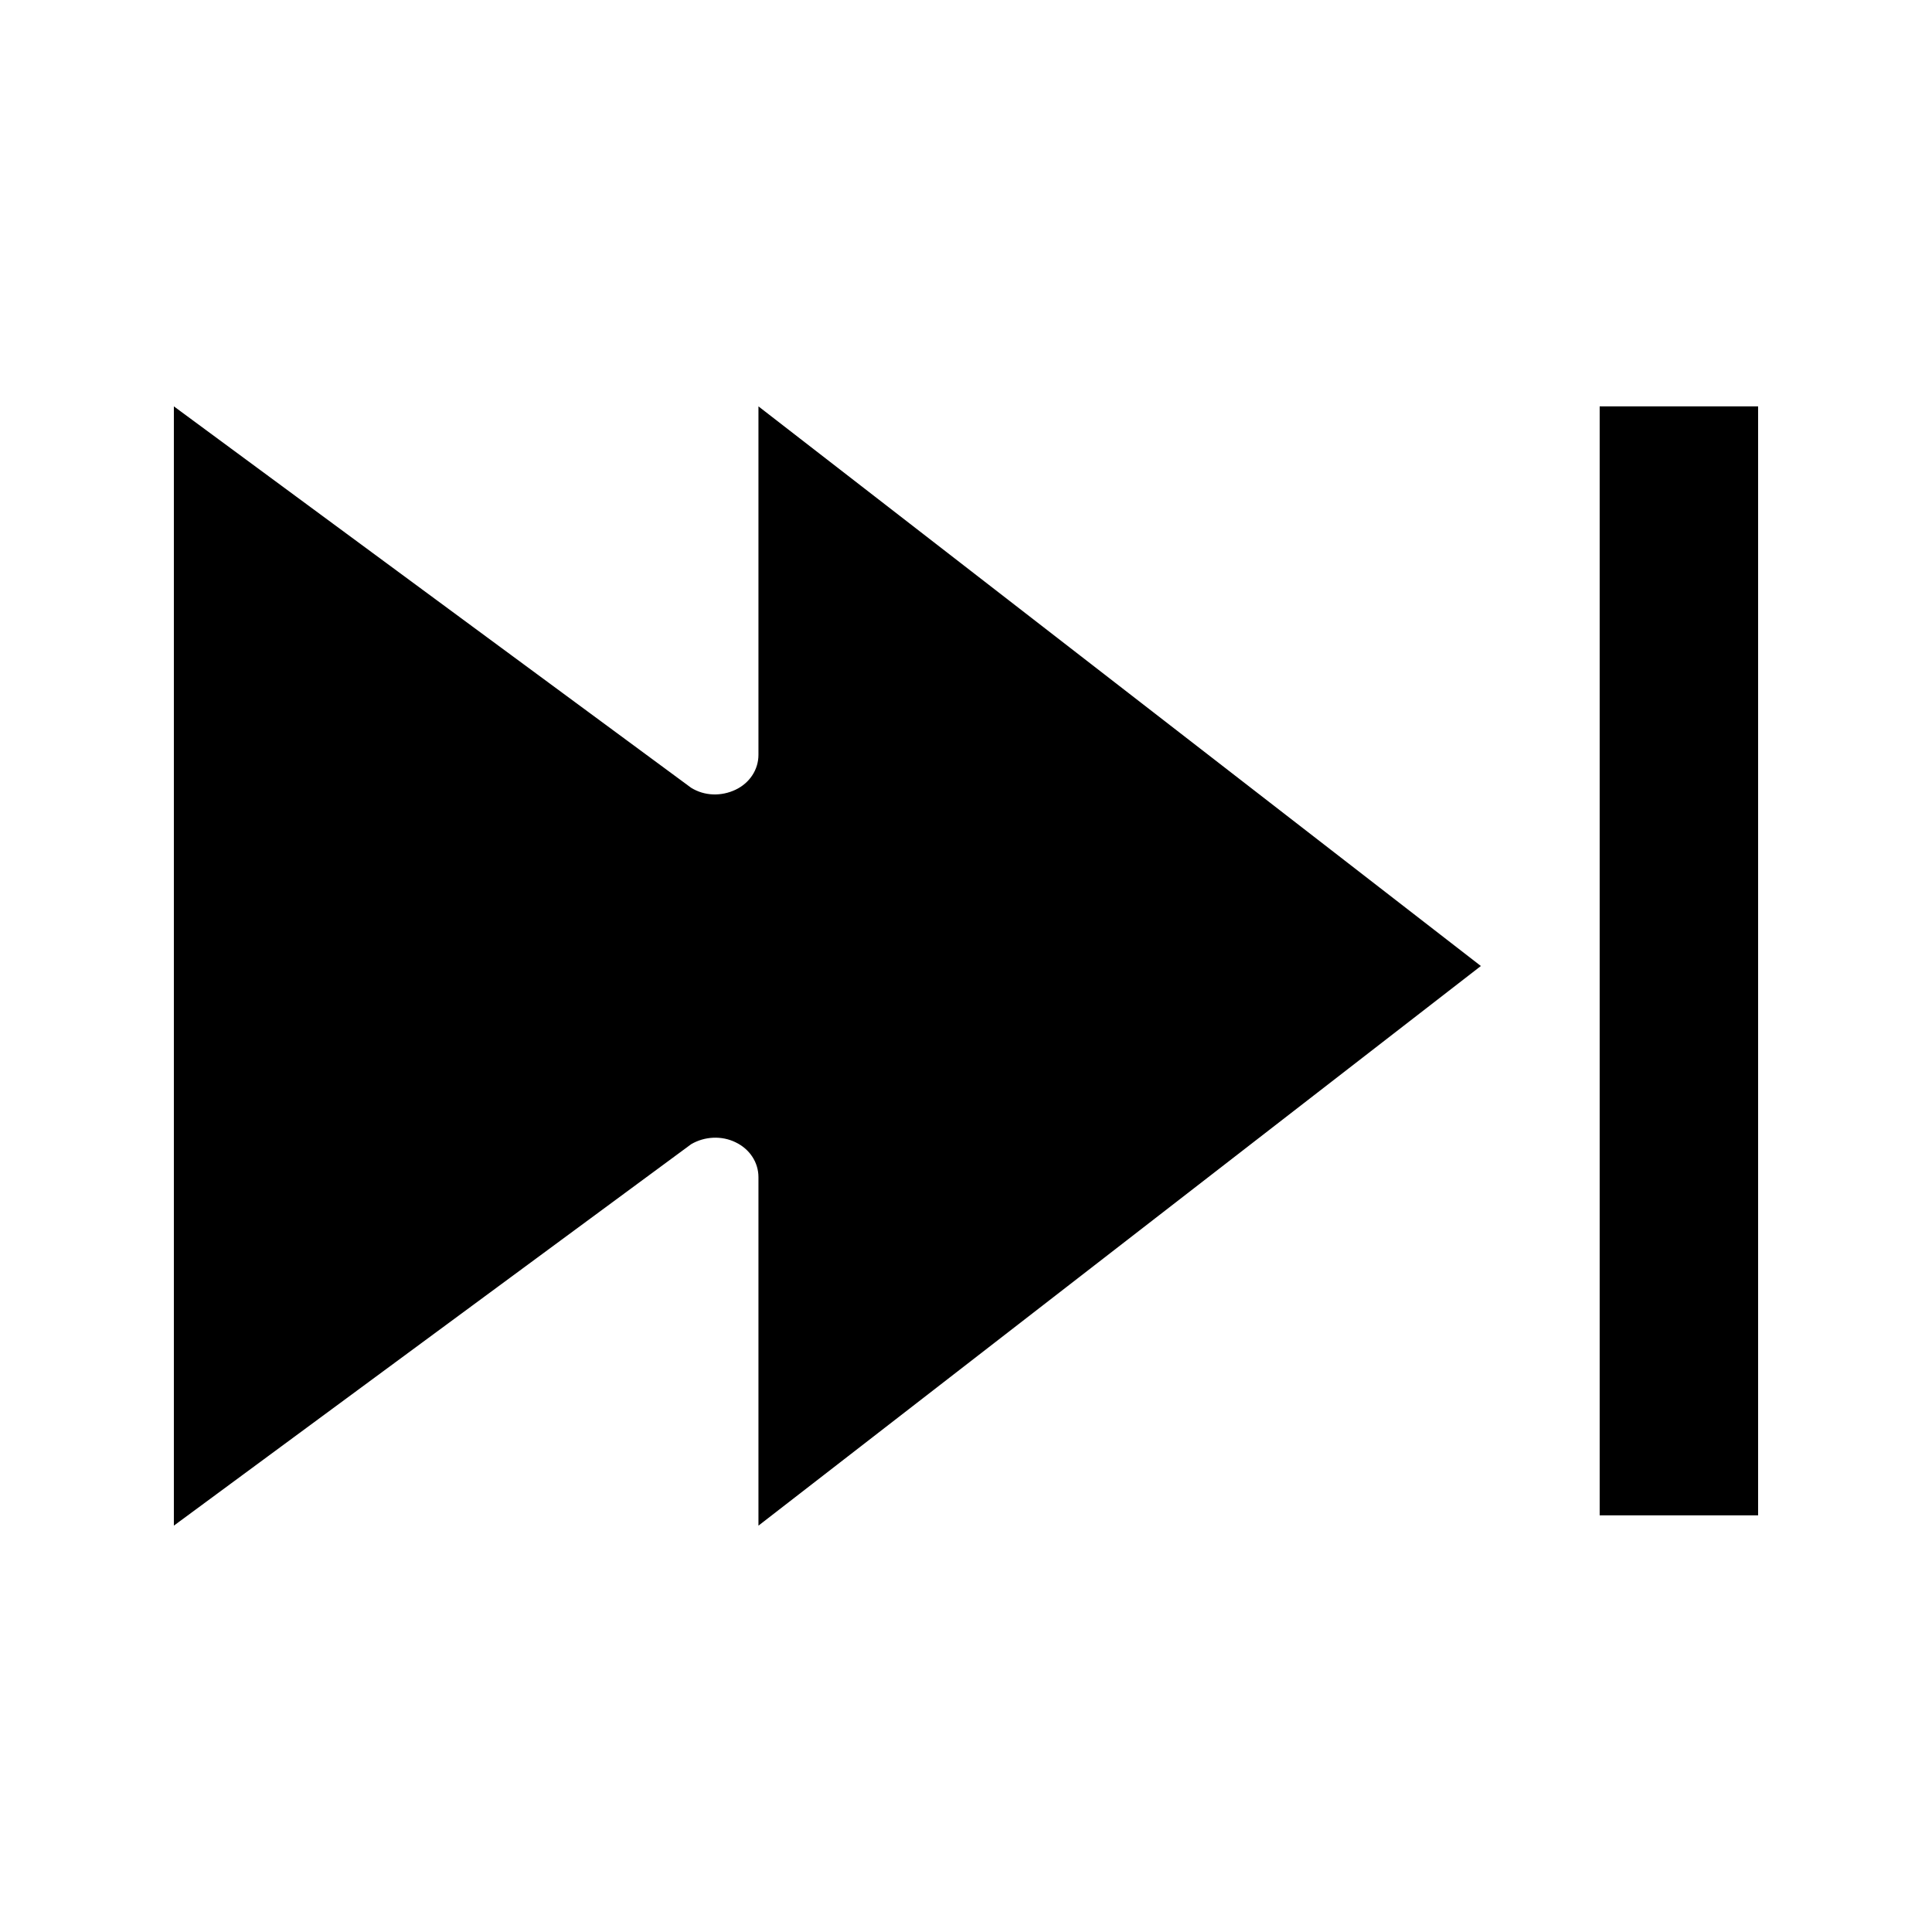
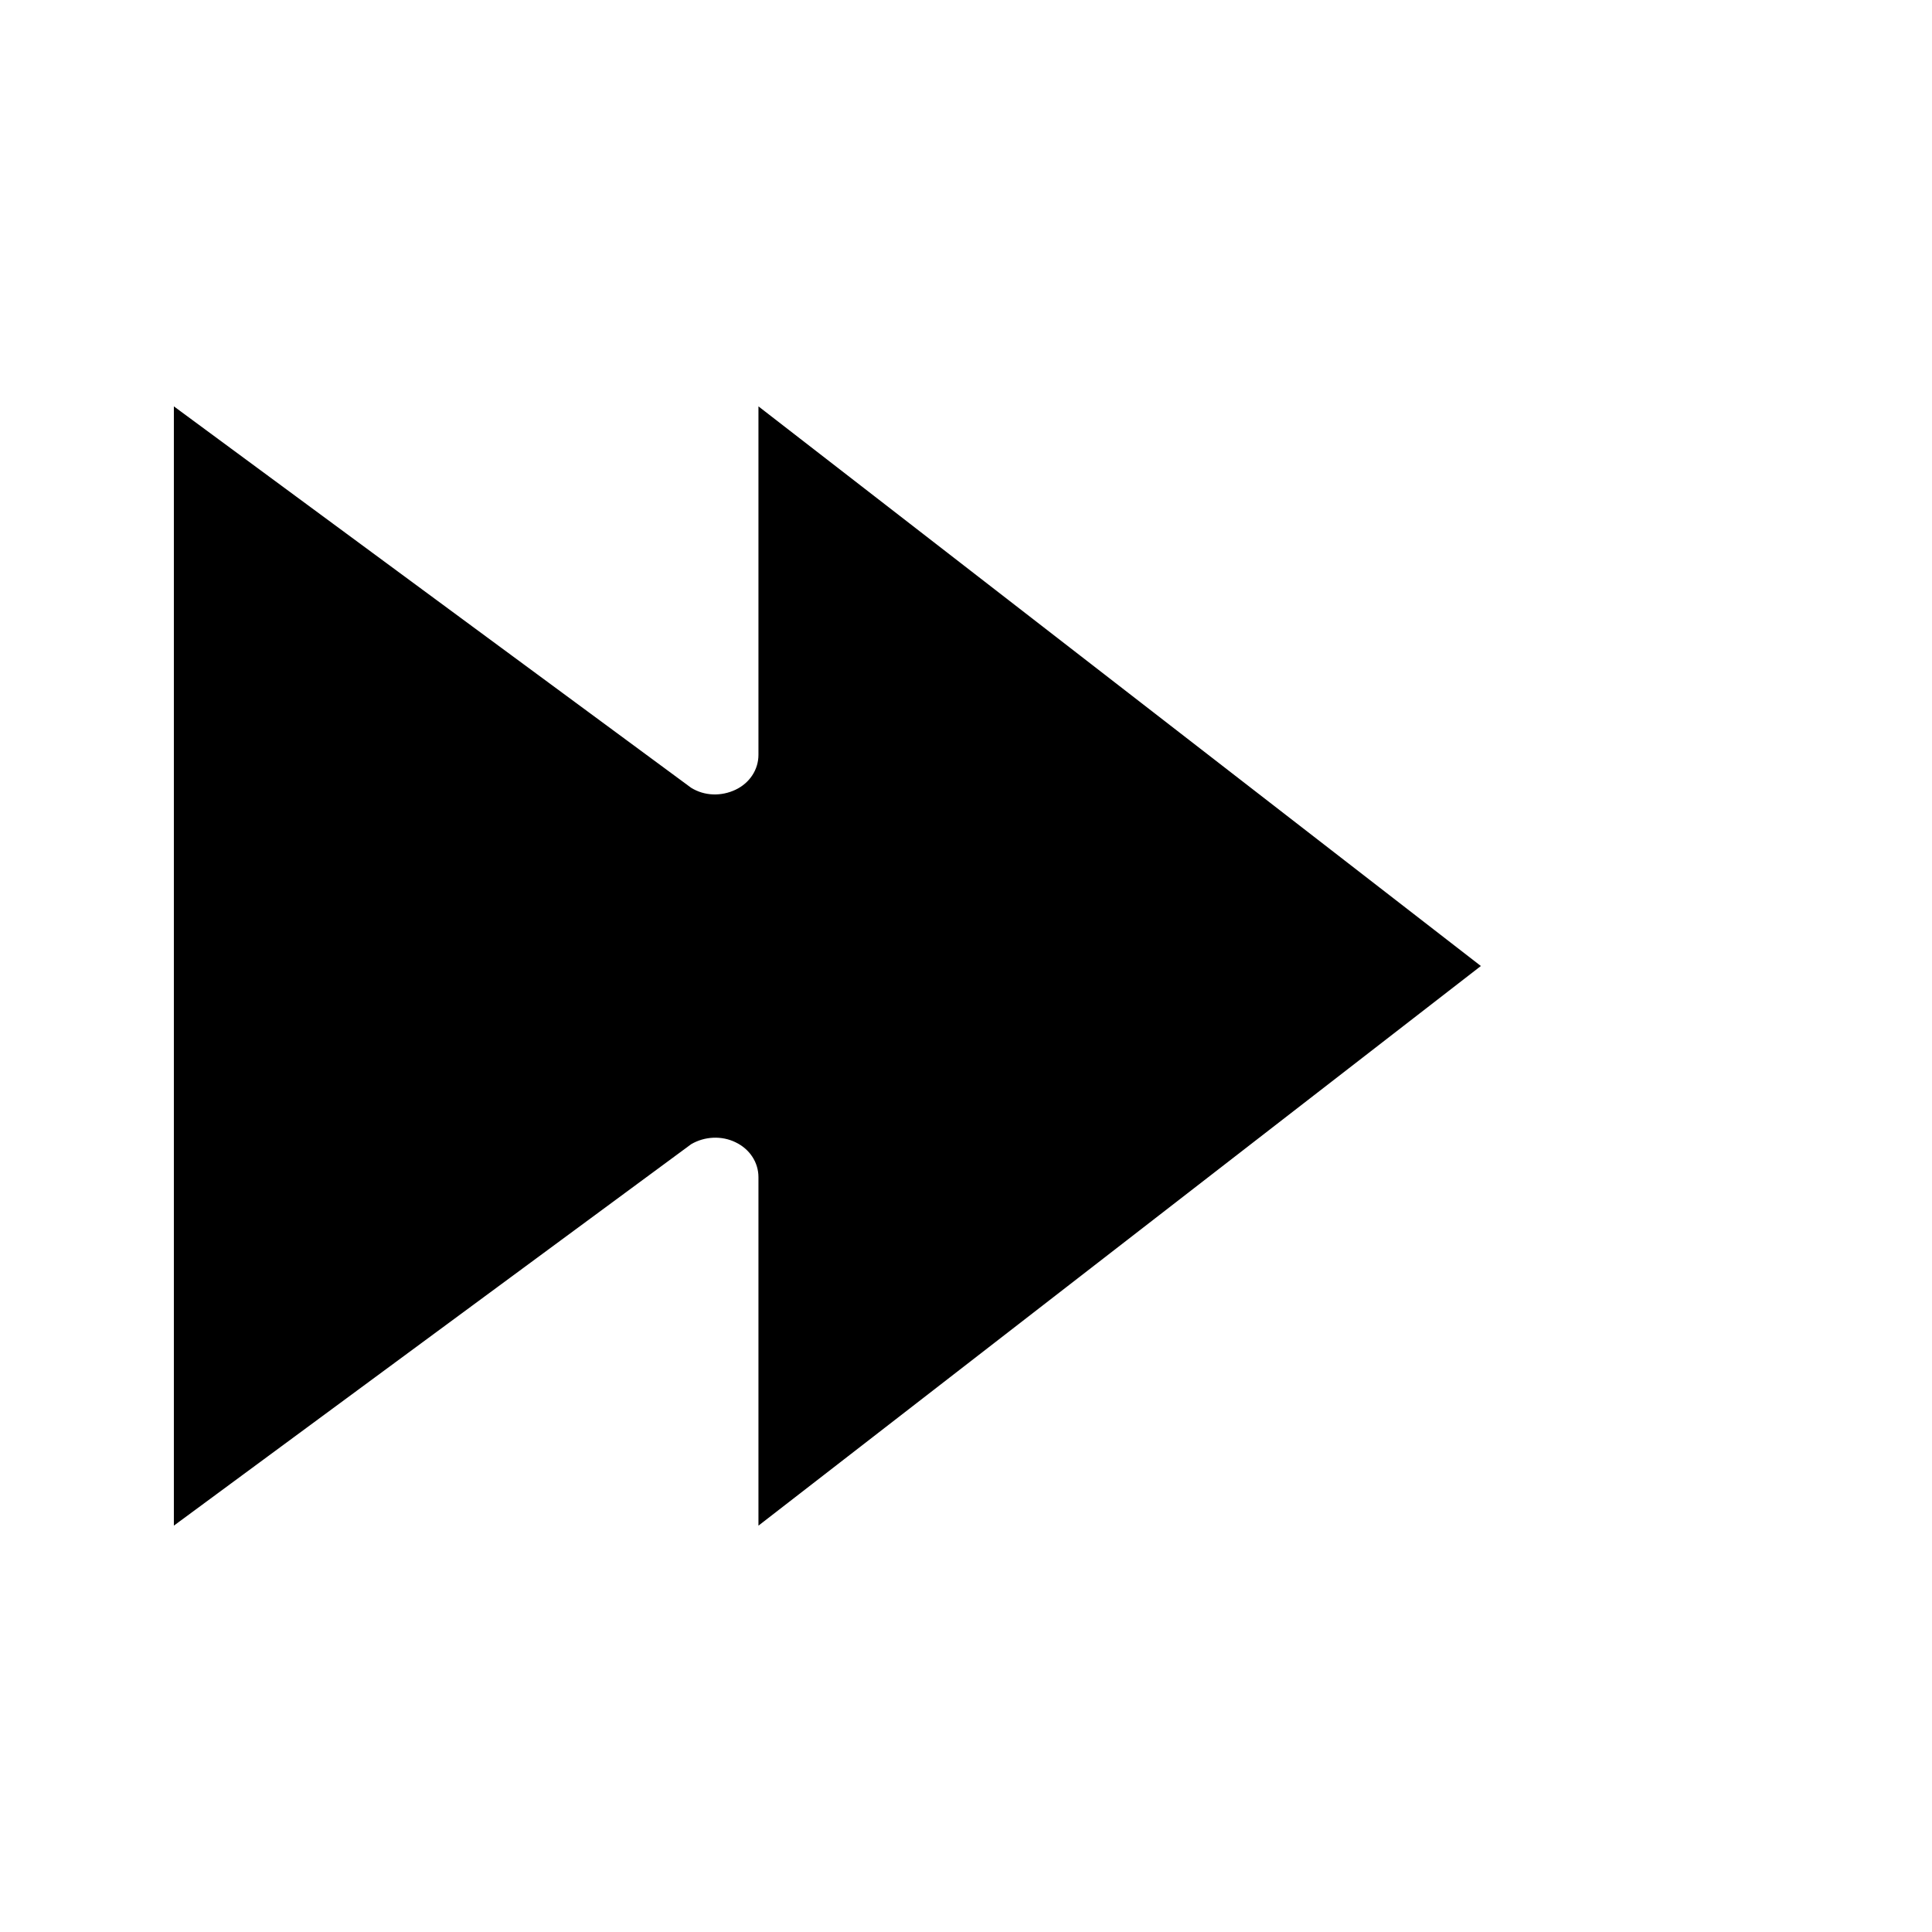
<svg xmlns="http://www.w3.org/2000/svg" fill="#000000" width="800px" height="800px" version="1.1" viewBox="144 144 512 512">
  <g>
    <path d="m338.91 446.71c3.777 1.785 6.086 5.352 6.086 9.238v92.363l191.45-148.31-191.45-148.31v92.363c0 3.883-2.309 7.453-6.086 9.238-3.777 1.785-8.188 1.68-11.754-0.523l-137.08-101.08v296.62l137.08-101.08c3.57-2.098 8.082-2.309 11.754-0.523z" />
-     <path d="m567.93 251.69h41.984v293.89h-41.984z" />
  </g>
</svg>